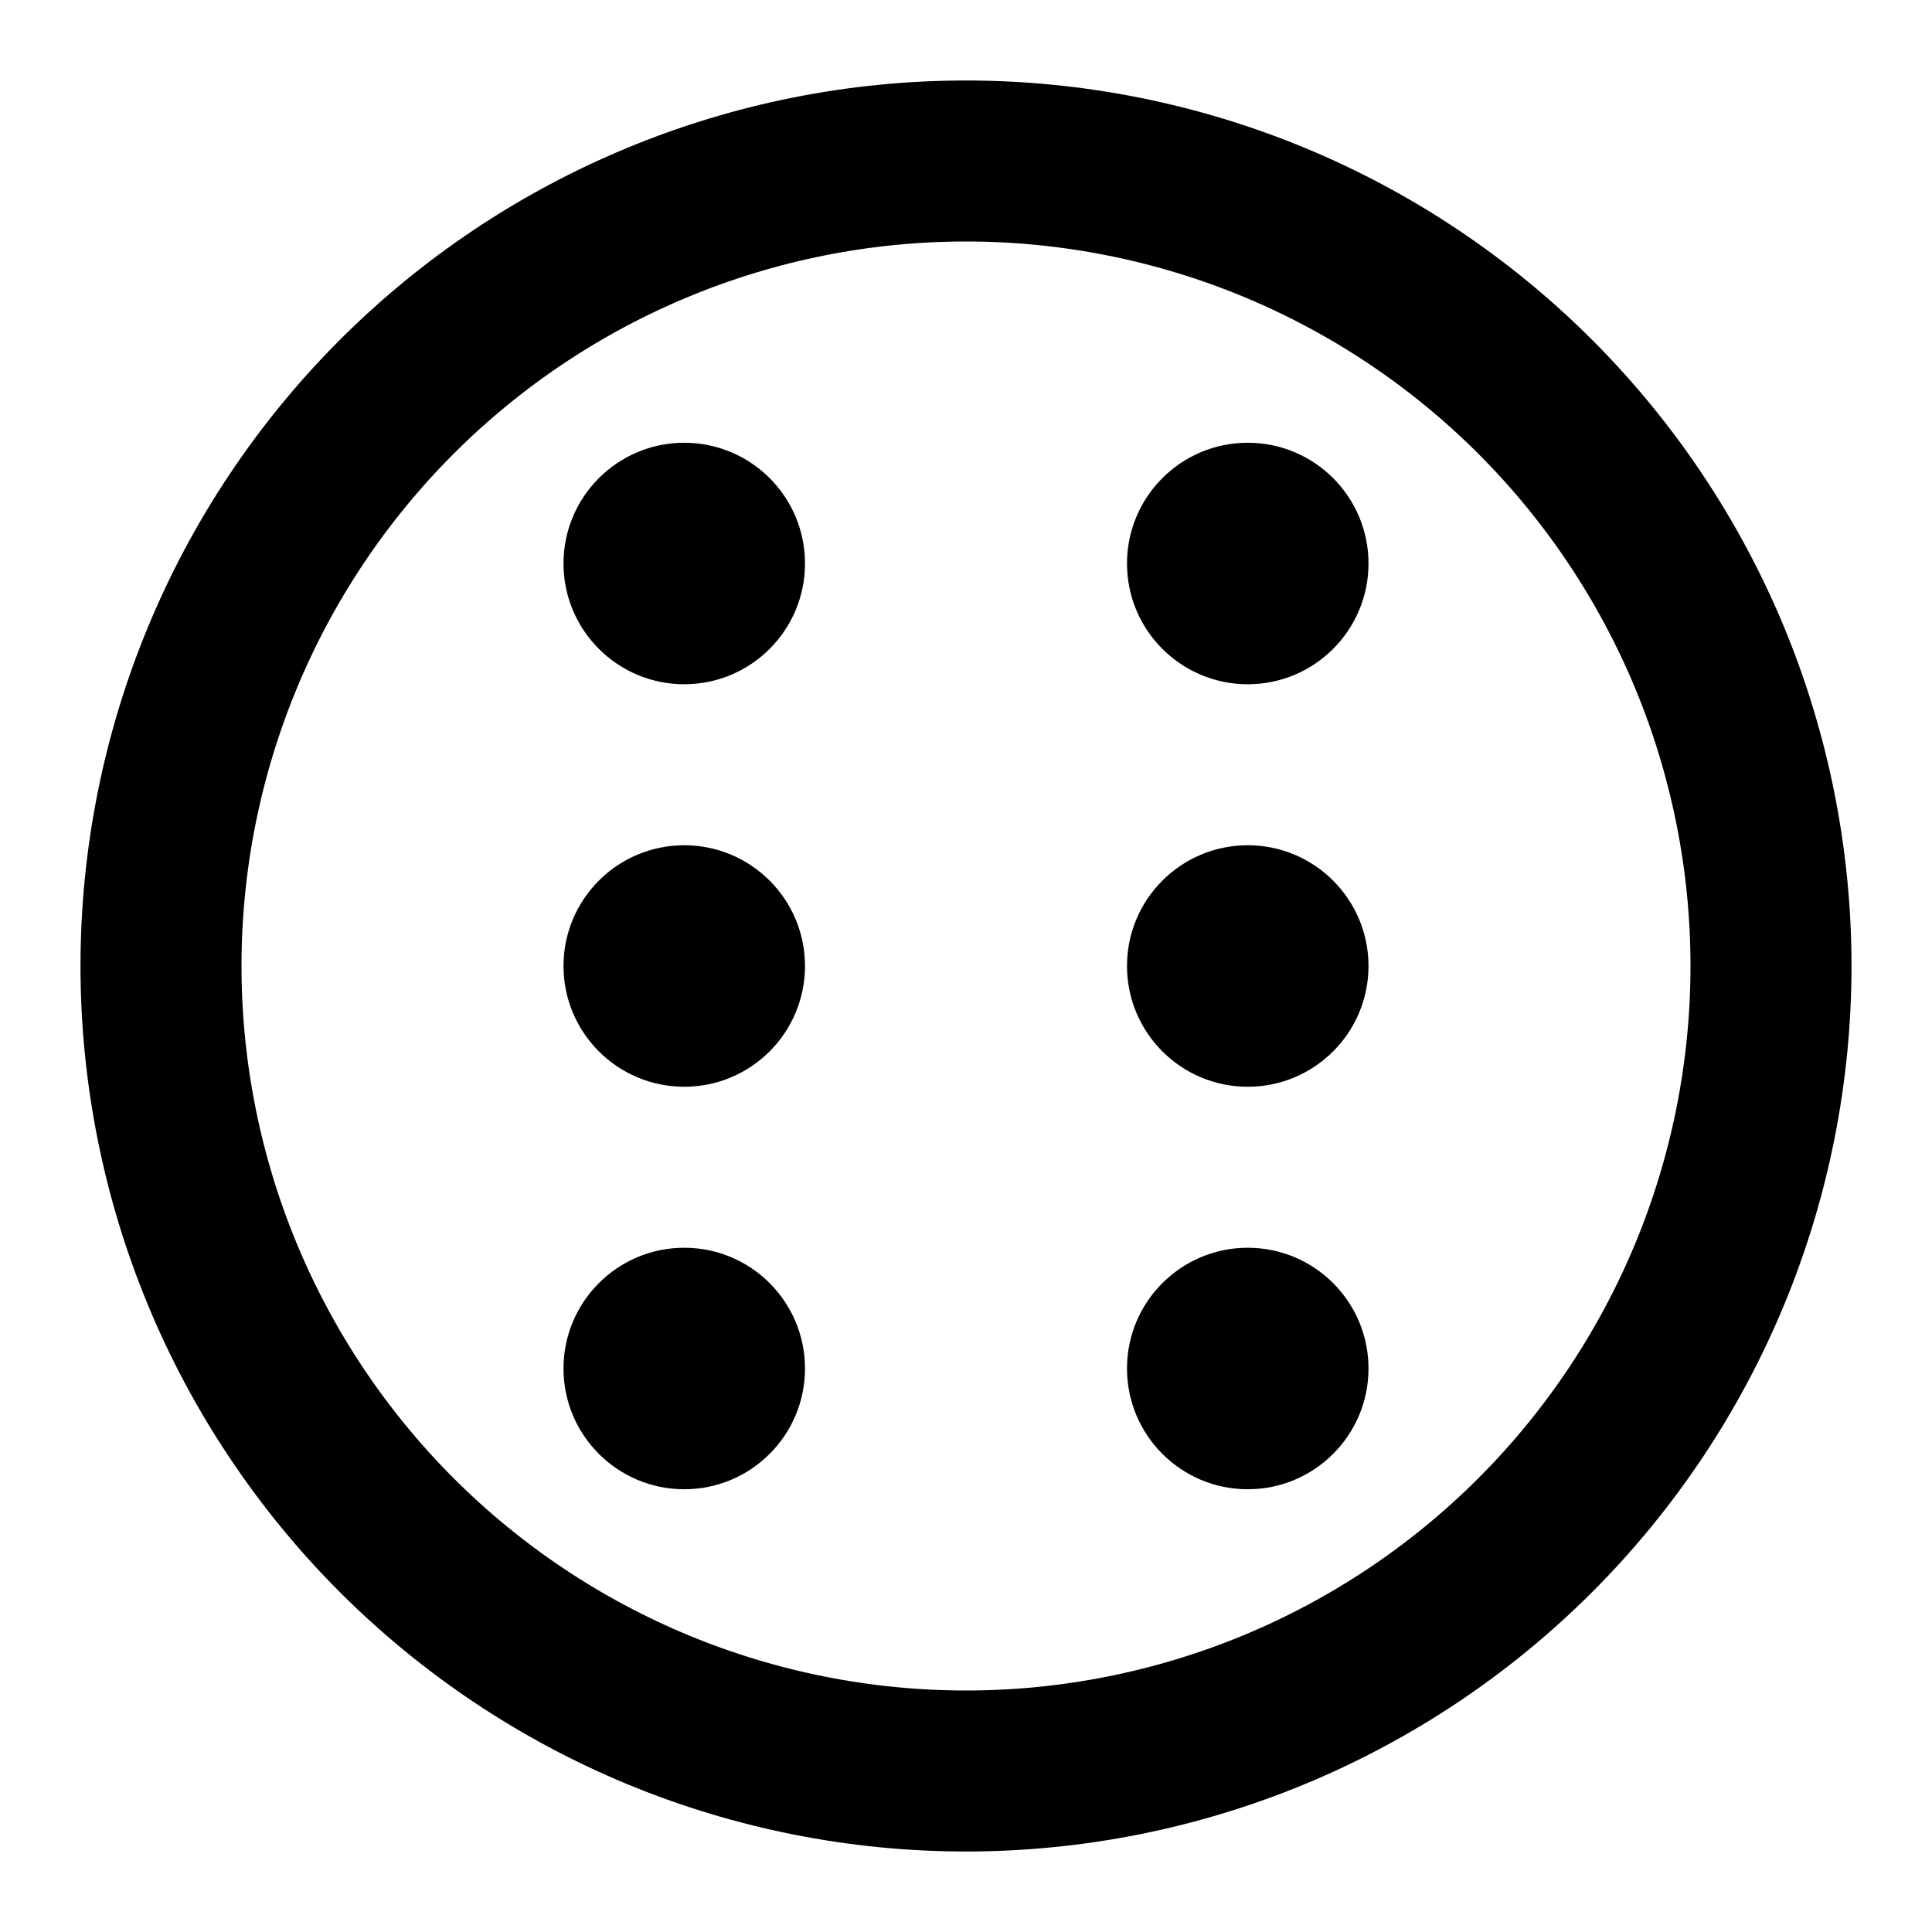
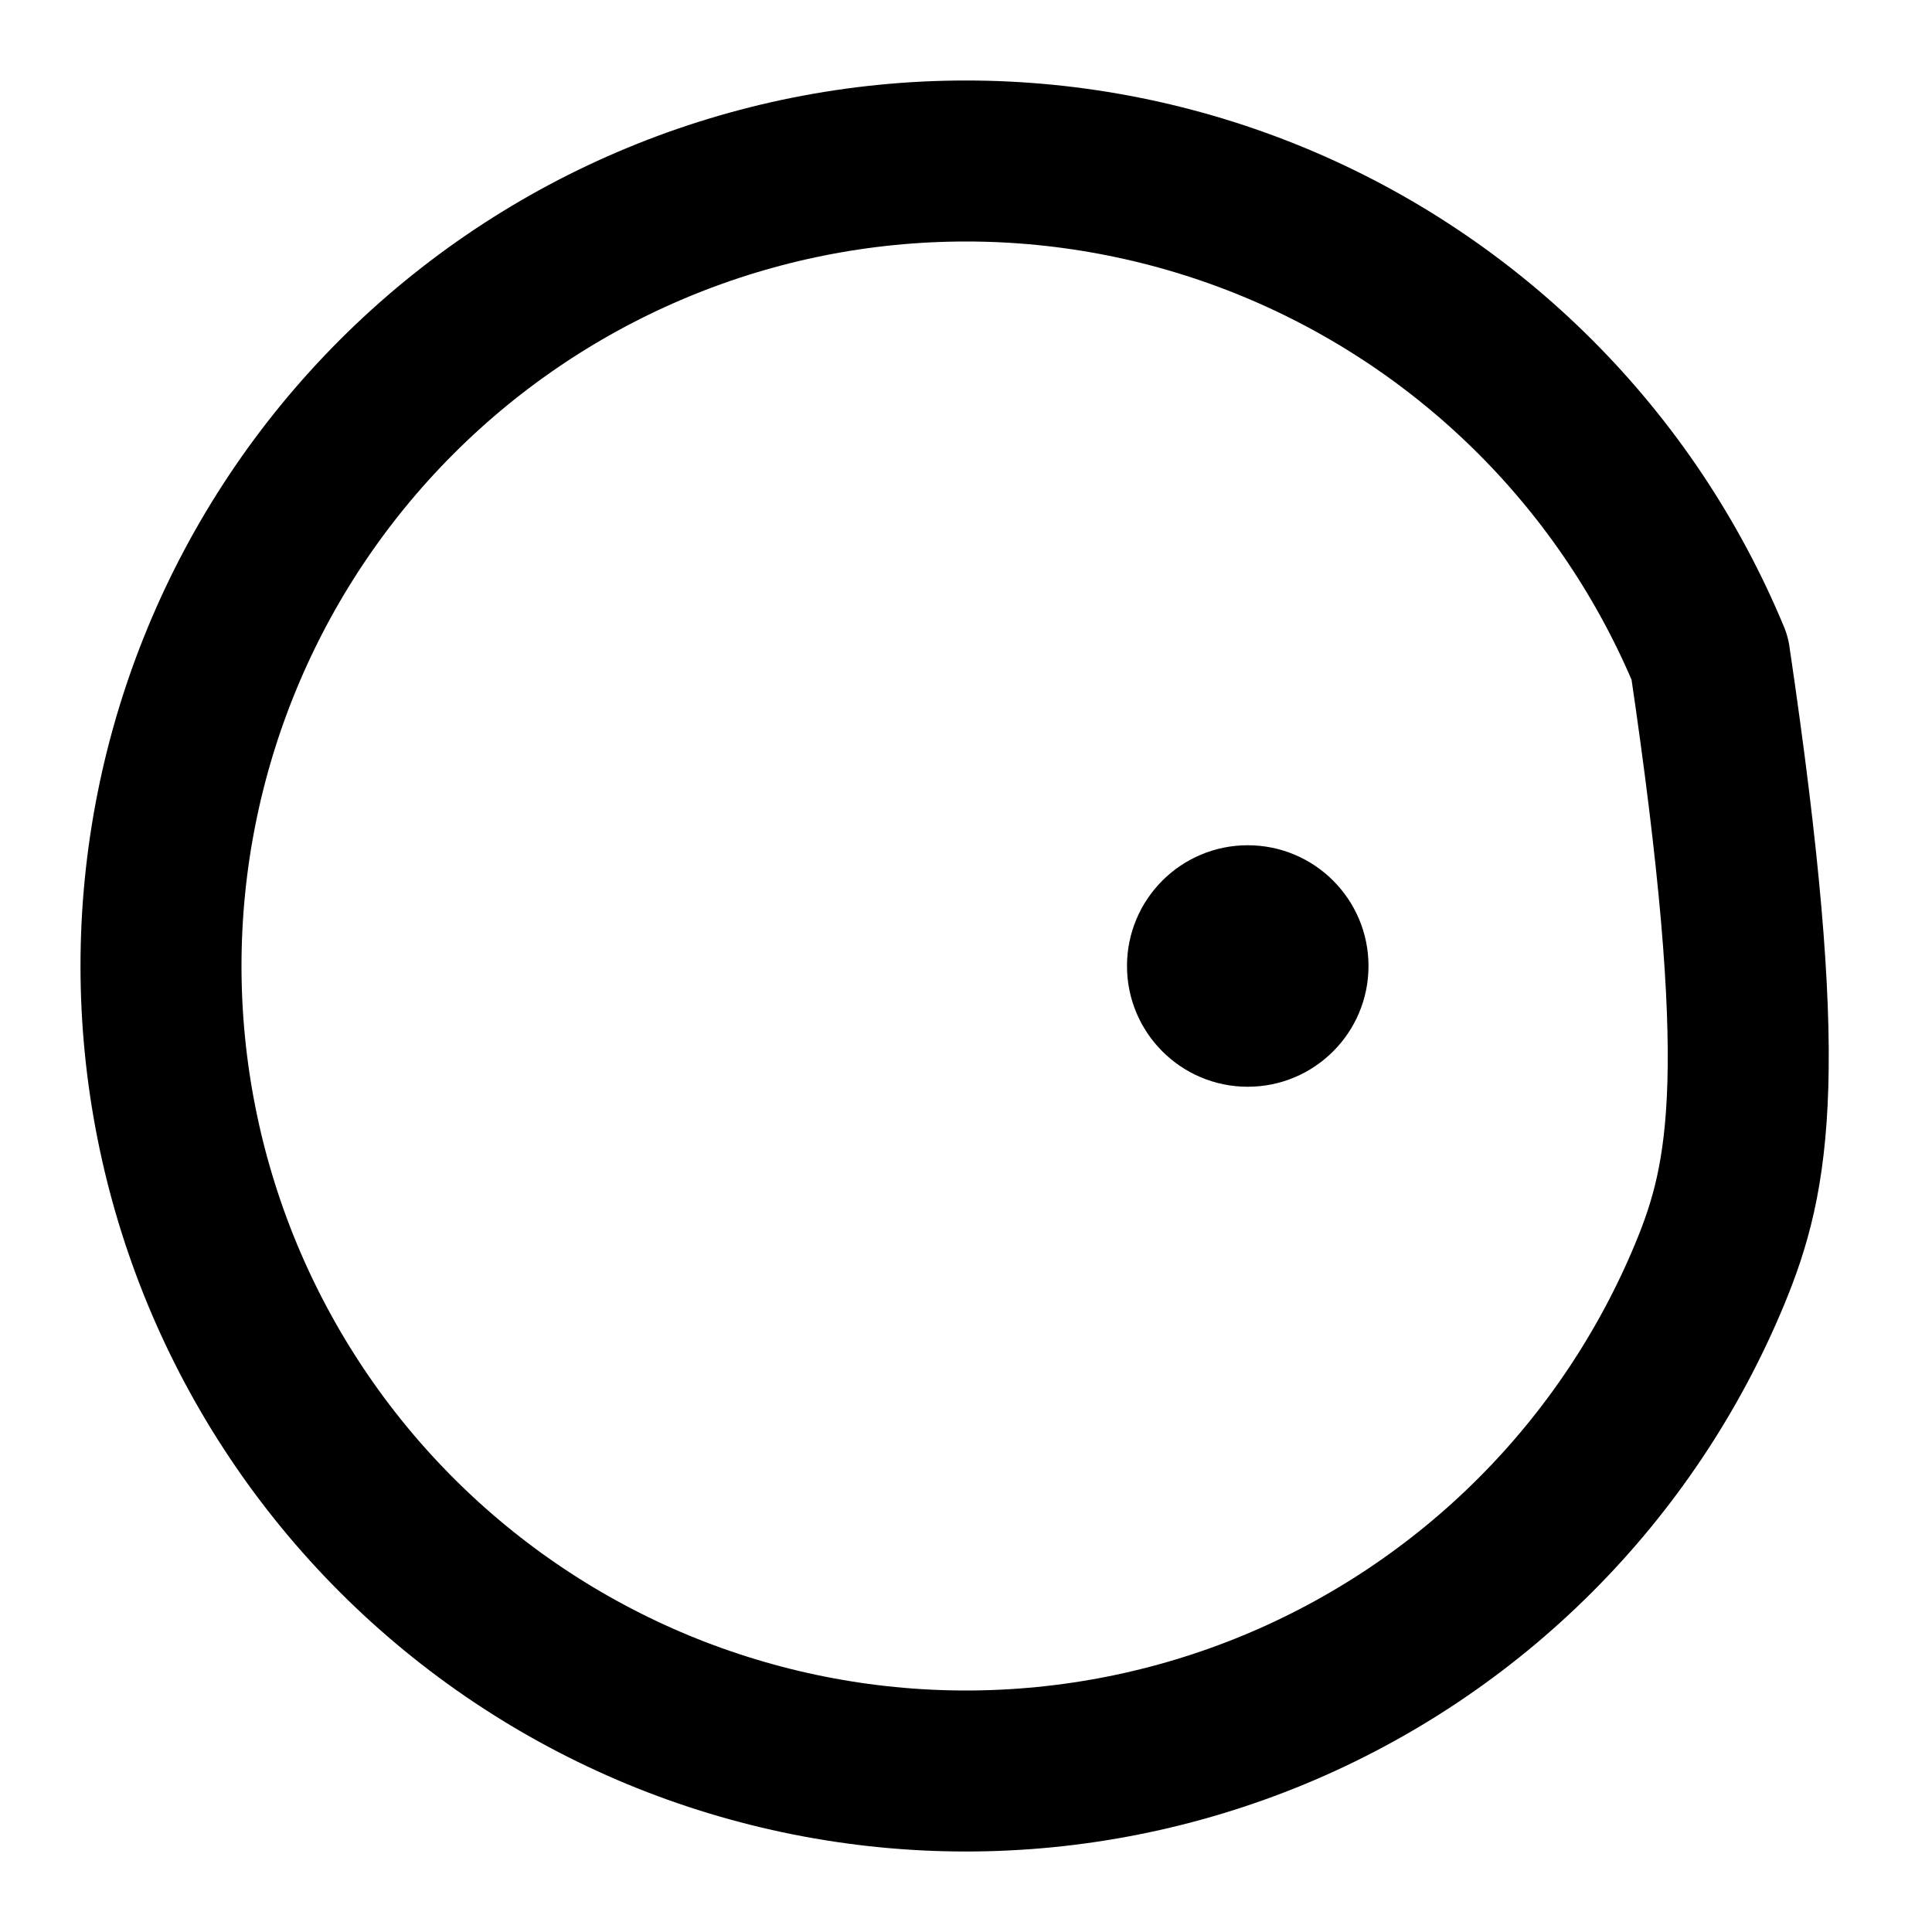
<svg xmlns="http://www.w3.org/2000/svg" width="24" height="24" viewBox="0 0 24 24" fill="none">
-   <path d="M12 2C13.313 2 14.614 2.259 15.827 2.761C17.04 3.264 18.142 4 19.071 4.929C20 5.858 20.736 6.96 21.239 8.173C21.741 9.386 22 10.687 22 12C22 13.313 21.741 14.614 21.239 15.827C20.736 17.04 20 18.142 19.071 19.071C18.142 20 17.04 20.736 15.827 21.239C14.614 21.741 13.313 22 12 22C10.687 22 9.386 21.741 8.173 21.239C6.96 20.736 5.858 20 4.929 19.071C4 18.142 3.264 17.04 2.761 15.827C2.259 14.614 2 13.313 2 12C2 9.348 3.054 6.804 4.929 4.929C6.804 3.054 9.348 2 12 2Z" stroke="currentColor" stroke-width="2" stroke-linecap="round" stroke-linejoin="round" />
-   <circle cx="8.5" cy="7" r="1.5" fill="currentColor" />
-   <circle cx="15.5" cy="7" r="1.5" fill="currentColor" />
-   <circle cx="8.5" cy="12" r="1.5" fill="currentColor" />
+   <path d="M12 2C13.313 2 14.614 2.259 15.827 2.761C17.04 3.264 18.142 4 19.071 4.929C20 5.858 20.736 6.96 21.239 8.173C22 13.313 21.741 14.614 21.239 15.827C20.736 17.04 20 18.142 19.071 19.071C18.142 20 17.04 20.736 15.827 21.239C14.614 21.741 13.313 22 12 22C10.687 22 9.386 21.741 8.173 21.239C6.96 20.736 5.858 20 4.929 19.071C4 18.142 3.264 17.04 2.761 15.827C2.259 14.614 2 13.313 2 12C2 9.348 3.054 6.804 4.929 4.929C6.804 3.054 9.348 2 12 2Z" stroke="currentColor" stroke-width="2" stroke-linecap="round" stroke-linejoin="round" />
  <circle cx="15.5" cy="12" r="1.5" fill="currentColor" />
-   <circle cx="8.5" cy="17" r="1.5" fill="currentColor" />
-   <circle cx="15.5" cy="17" r="1.5" fill="currentColor" />
</svg>